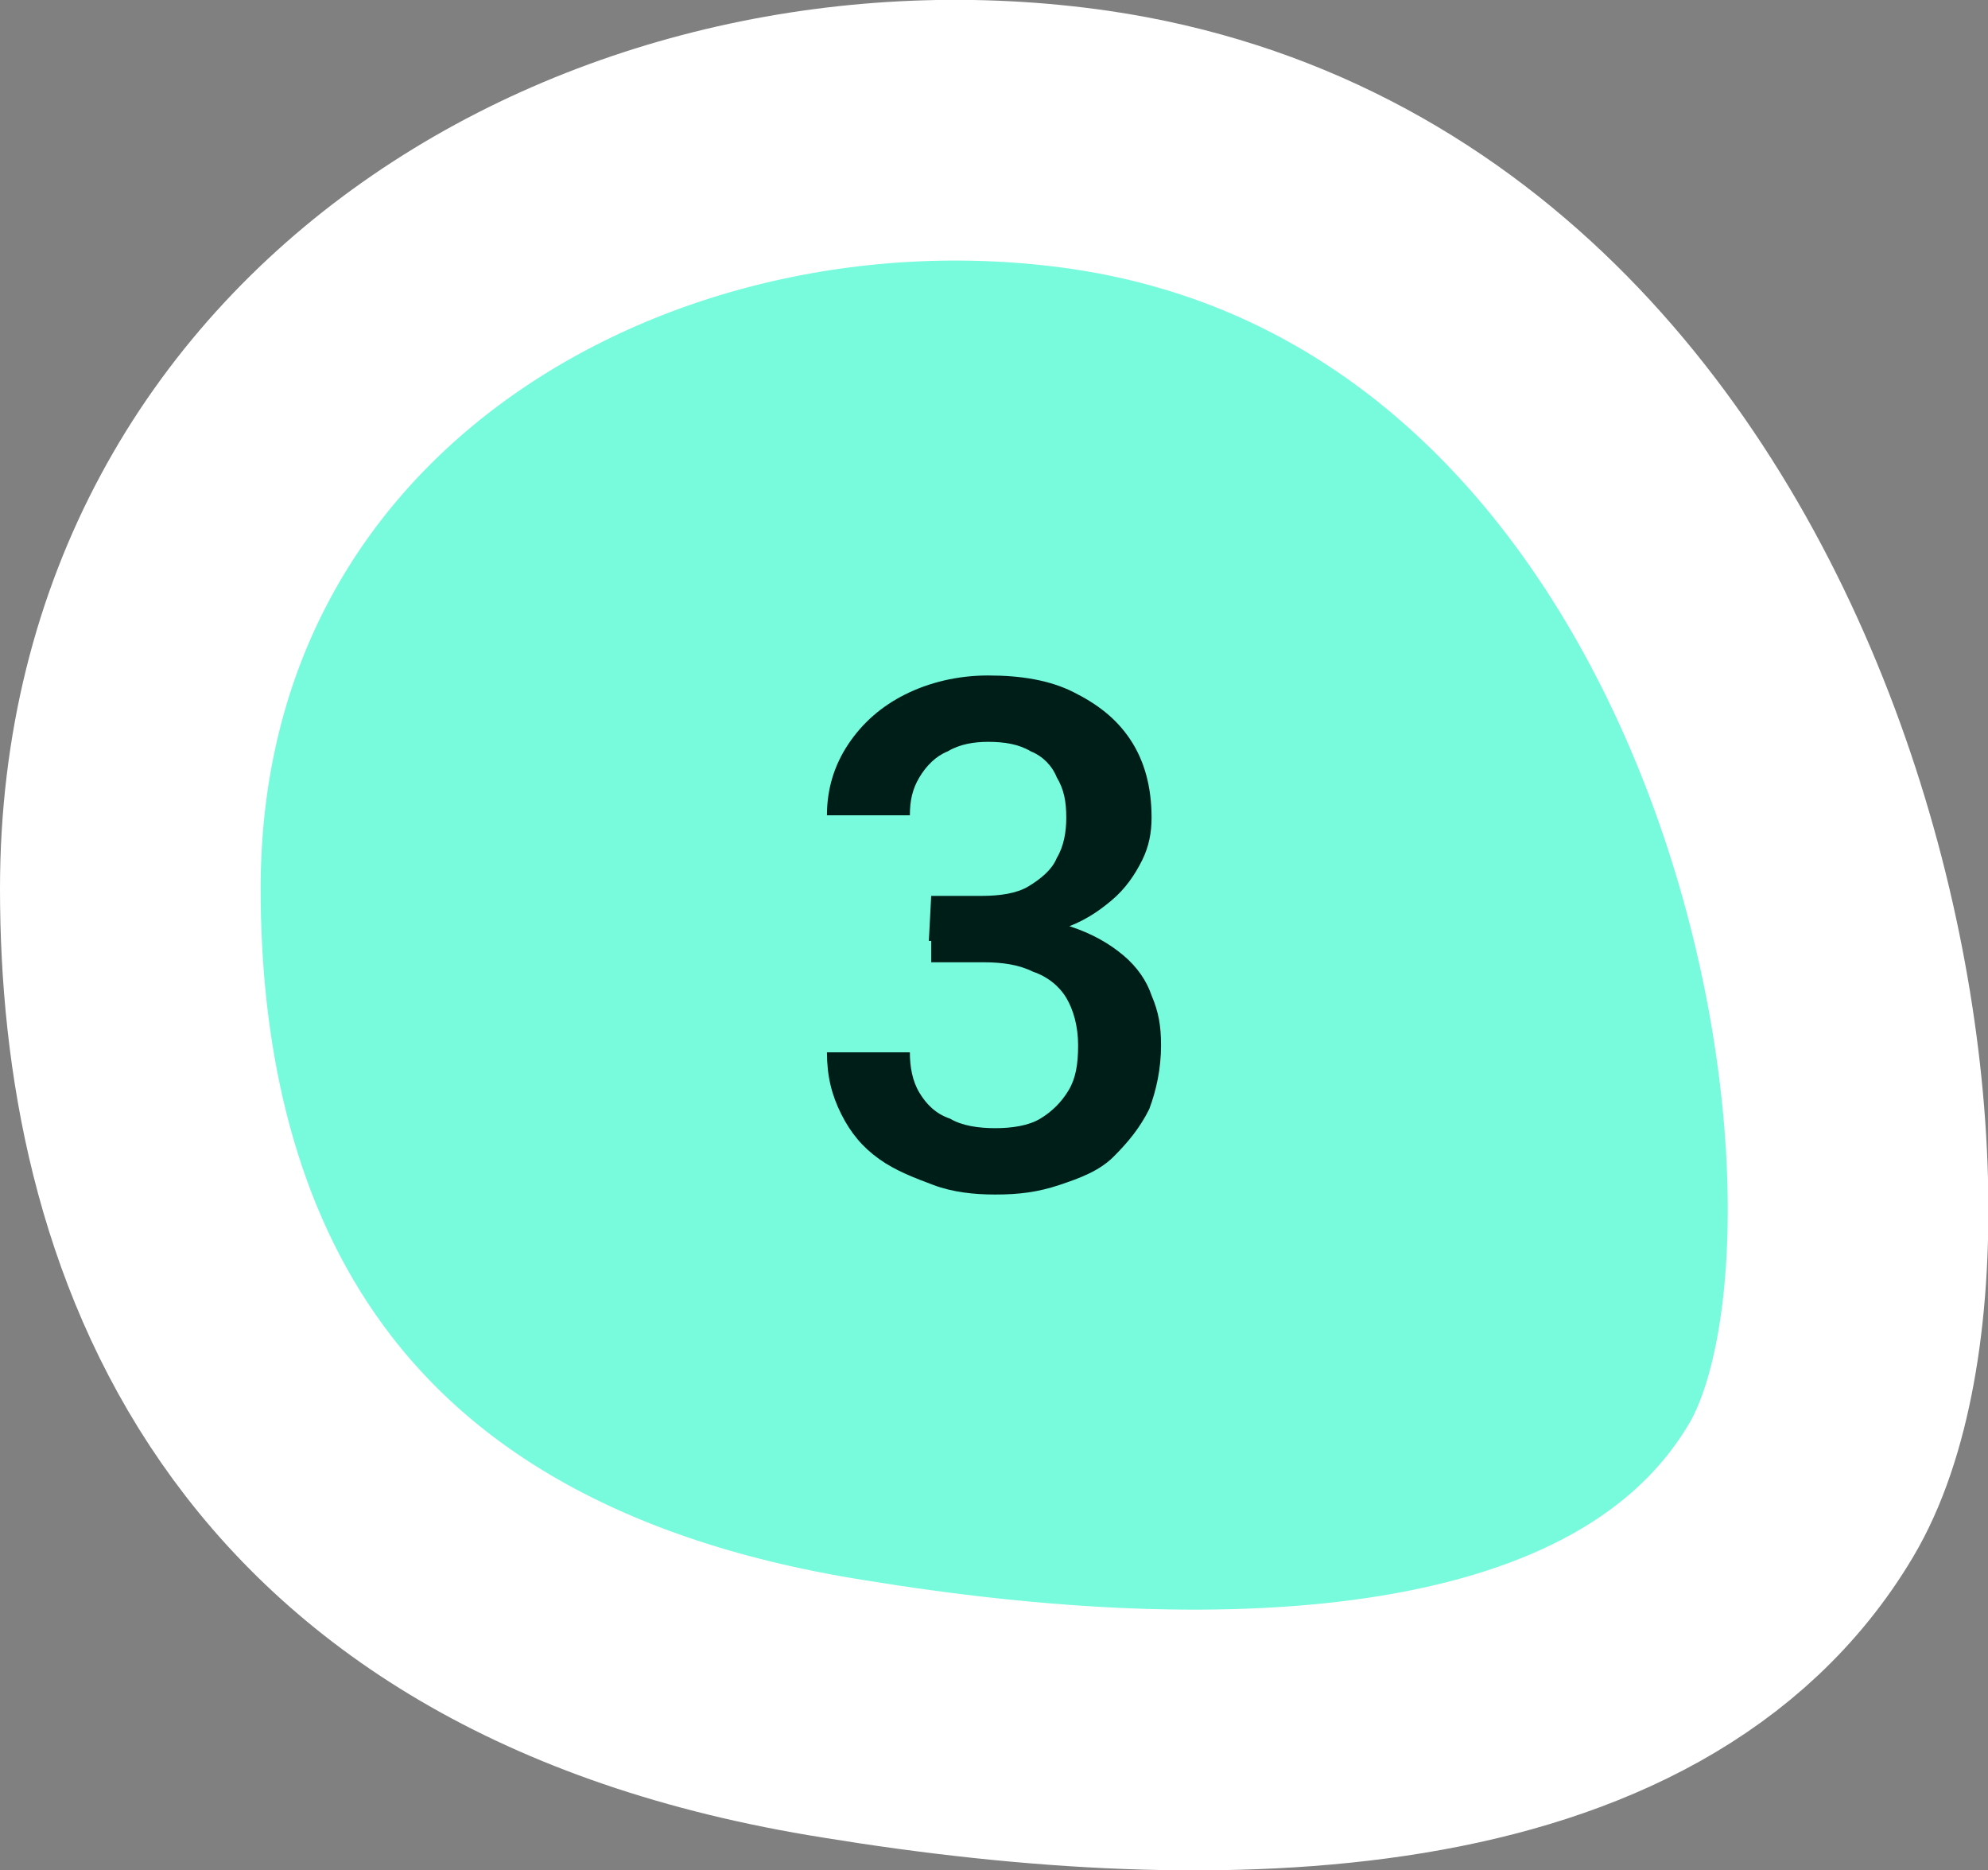
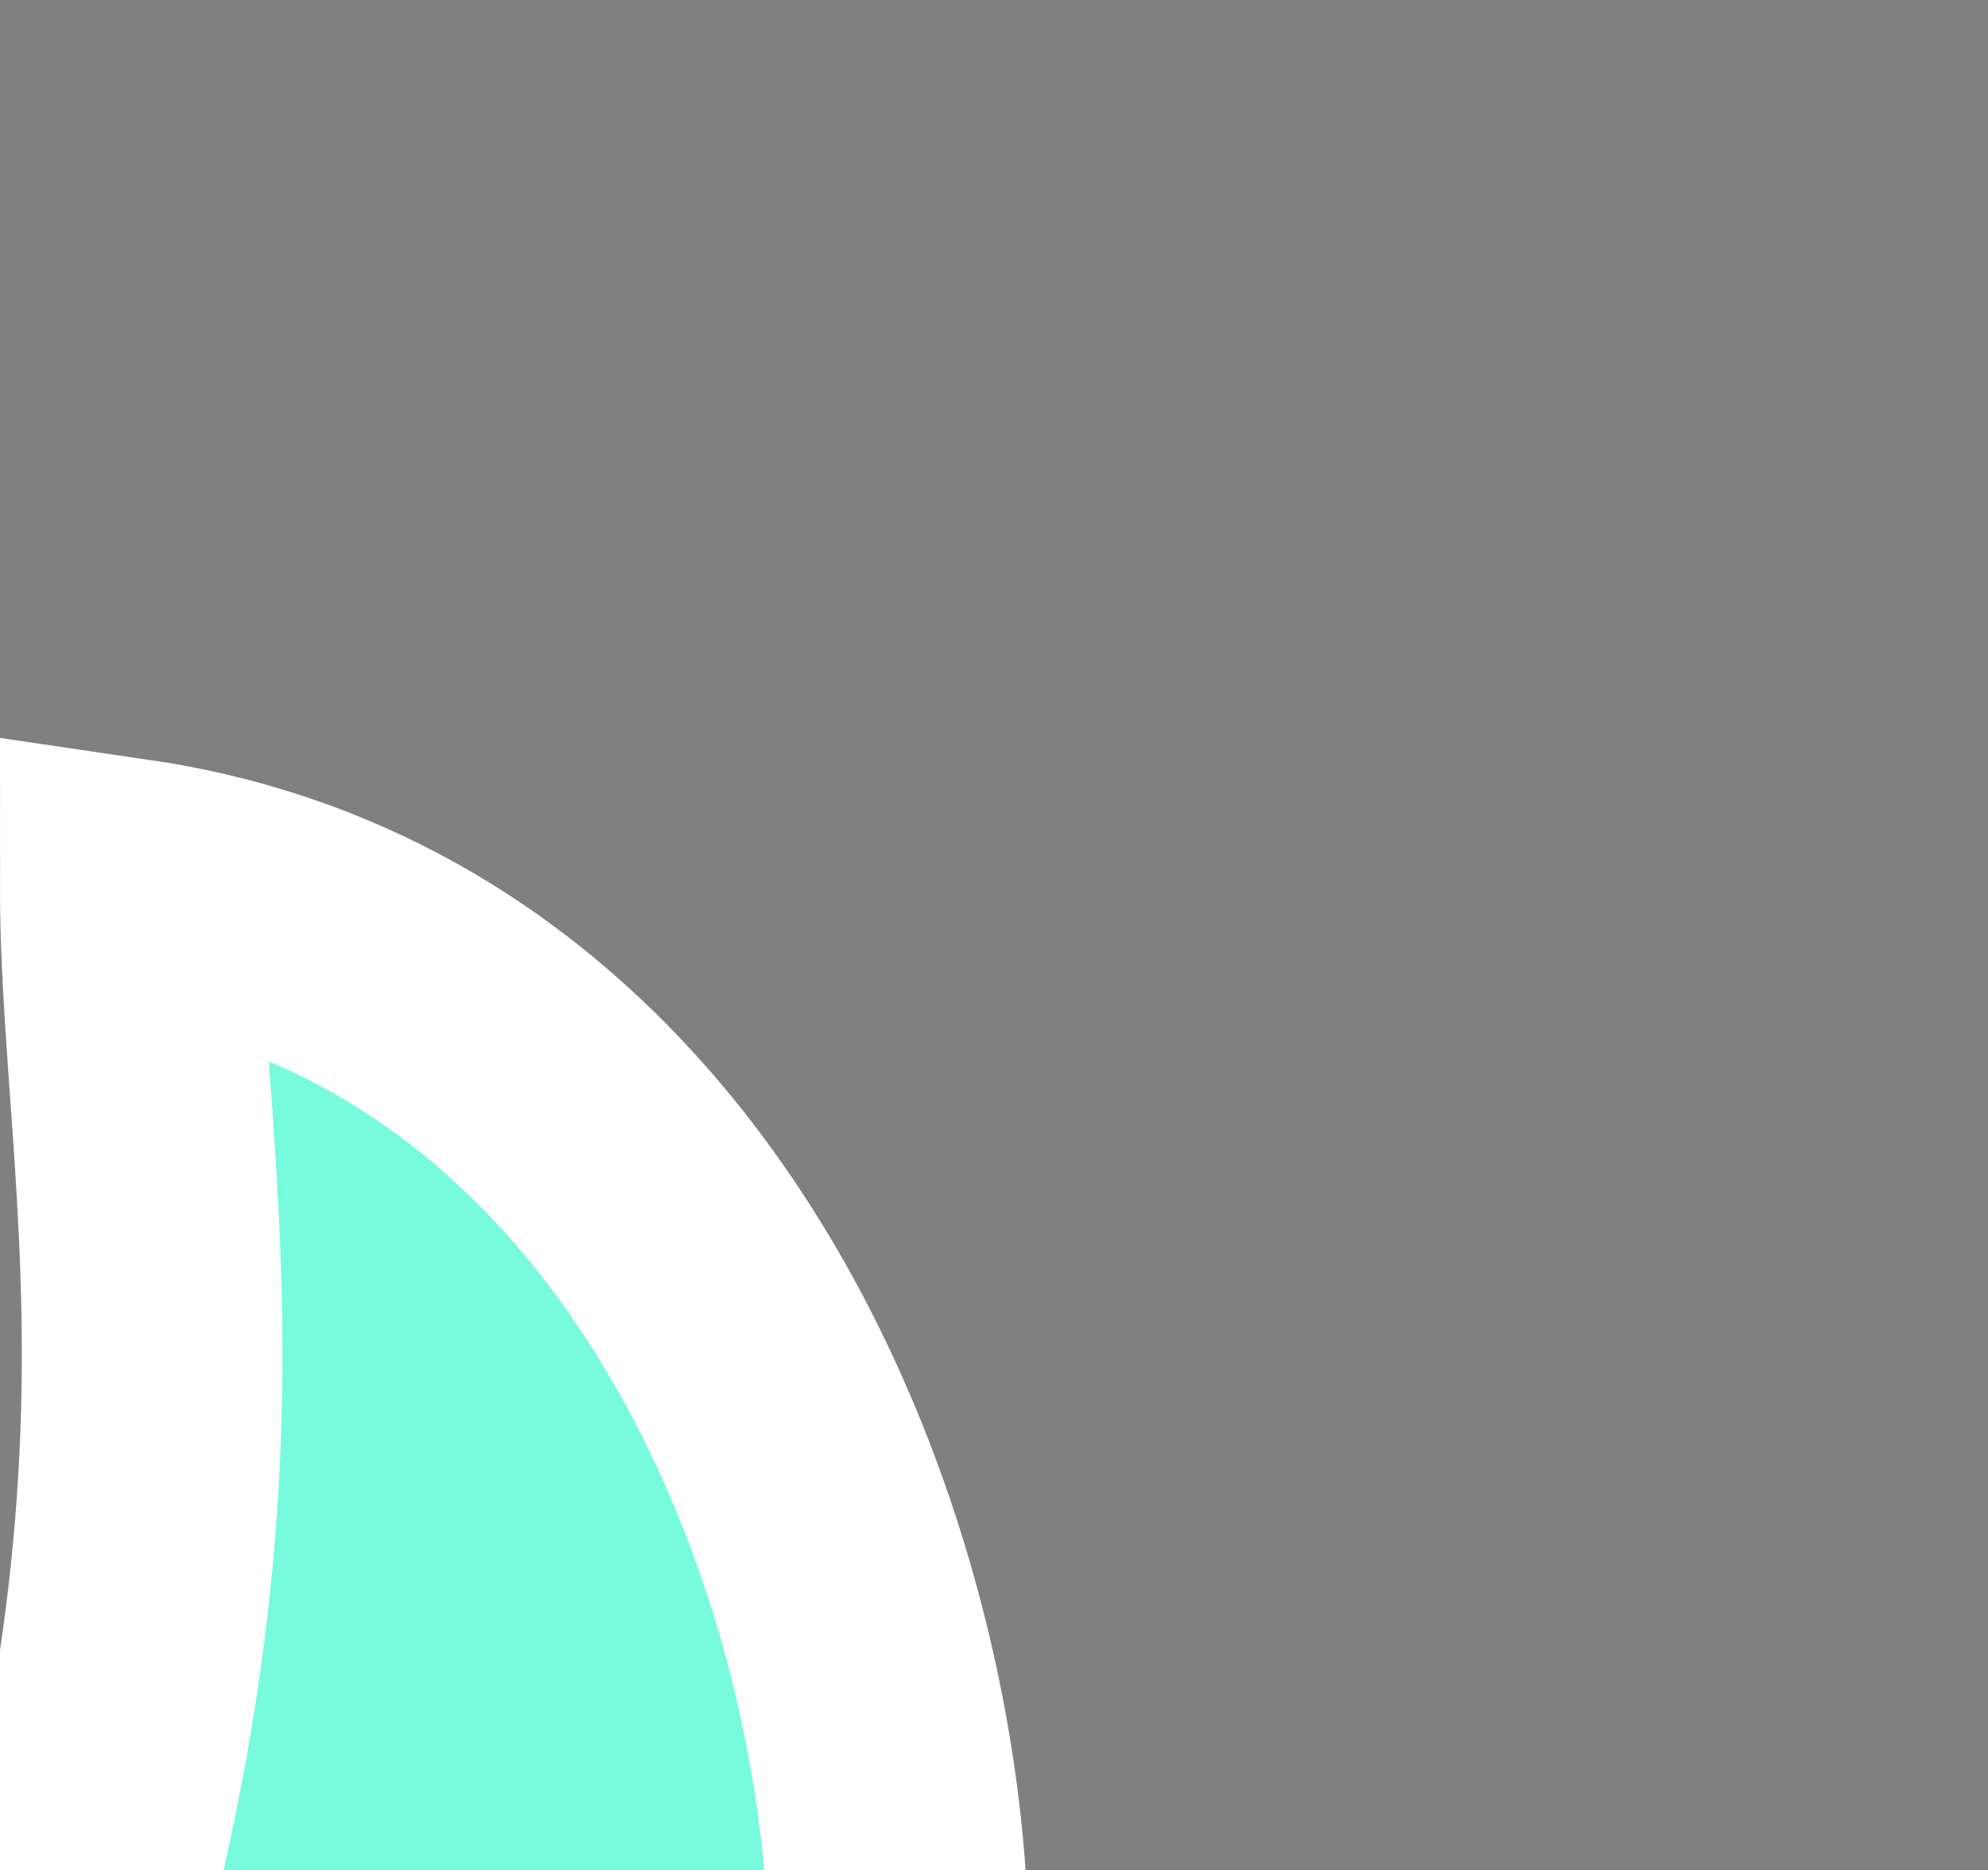
<svg xmlns="http://www.w3.org/2000/svg" version="1.1" id="Ebene_1" x="0px" y="0px" viewBox="0 0 83.9 78.9" style="enable-background:new 0 0 83.9 78.9;" xml:space="preserve">
  <rect x="0" y="0" width="83.9" height="78.9" fill="#808080" stroke="none" />
  <style type="text/css">
	.st0{fill:#77FBDC;stroke:#FFFFFF;stroke-width:11;}
	.st1{fill:#001E18;}
</style>
-   <path class="st0" d="M5.5,37.5C5.5,14.9,26.6,3.1,46,5.9c30,4.4,36.8,45.6,30,57s-24.5,11.8-40.4,9.2C11,68.2,5.5,51.5,5.5,37.5z" />
-   <path class="st1" d="M39.3,37.8h2.1c0.8,0,1.5-0.1,2-0.4s1-0.7,1.2-1.2c0.3-0.5,0.4-1.1,0.4-1.7c0-0.7-0.1-1.2-0.4-1.7  c-0.2-0.5-0.6-0.9-1.1-1.1c-0.5-0.3-1.1-0.4-1.8-0.4c-0.6,0-1.2,0.1-1.7,0.4c-0.5,0.2-0.9,0.6-1.2,1.1s-0.4,1-0.4,1.6h-3.5  c0-1.1,0.3-2.1,0.9-3c0.6-0.9,1.4-1.6,2.4-2.1s2.2-0.8,3.5-0.8c1.4,0,2.6,0.2,3.6,0.7s1.8,1.1,2.4,2s0.9,2,0.9,3.3  c0,0.6-0.1,1.2-0.4,1.8s-0.7,1.2-1.3,1.7s-1.2,0.9-2.1,1.2c-0.8,0.3-1.8,0.5-2.9,0.5h-2.7L39.3,37.8z M39.3,40.6v-1.9H42  c1.2,0,2.3,0.1,3.2,0.4s1.6,0.7,2.2,1.2s1,1.1,1.2,1.7c0.3,0.7,0.4,1.3,0.4,2.1c0,1-0.2,1.9-0.5,2.7c-0.4,0.8-0.9,1.4-1.5,2  s-1.4,0.9-2.3,1.2S43,50.4,42,50.4c-0.9,0-1.8-0.1-2.6-0.4s-1.6-0.6-2.3-1.1s-1.2-1.1-1.6-1.9c-0.4-0.8-0.6-1.6-0.6-2.6h3.5  c0,0.6,0.1,1.2,0.4,1.7s0.7,0.9,1.3,1.1c0.5,0.3,1.2,0.4,1.9,0.4s1.4-0.1,1.9-0.4s0.9-0.7,1.2-1.2s0.4-1.1,0.4-1.9s-0.2-1.5-0.5-2  s-0.8-0.9-1.4-1.1c-0.6-0.3-1.3-0.4-2.1-0.4H39.3z" />
+   <path class="st0" d="M5.5,37.5c30,4.4,36.8,45.6,30,57s-24.5,11.8-40.4,9.2C11,68.2,5.5,51.5,5.5,37.5z" />
</svg>